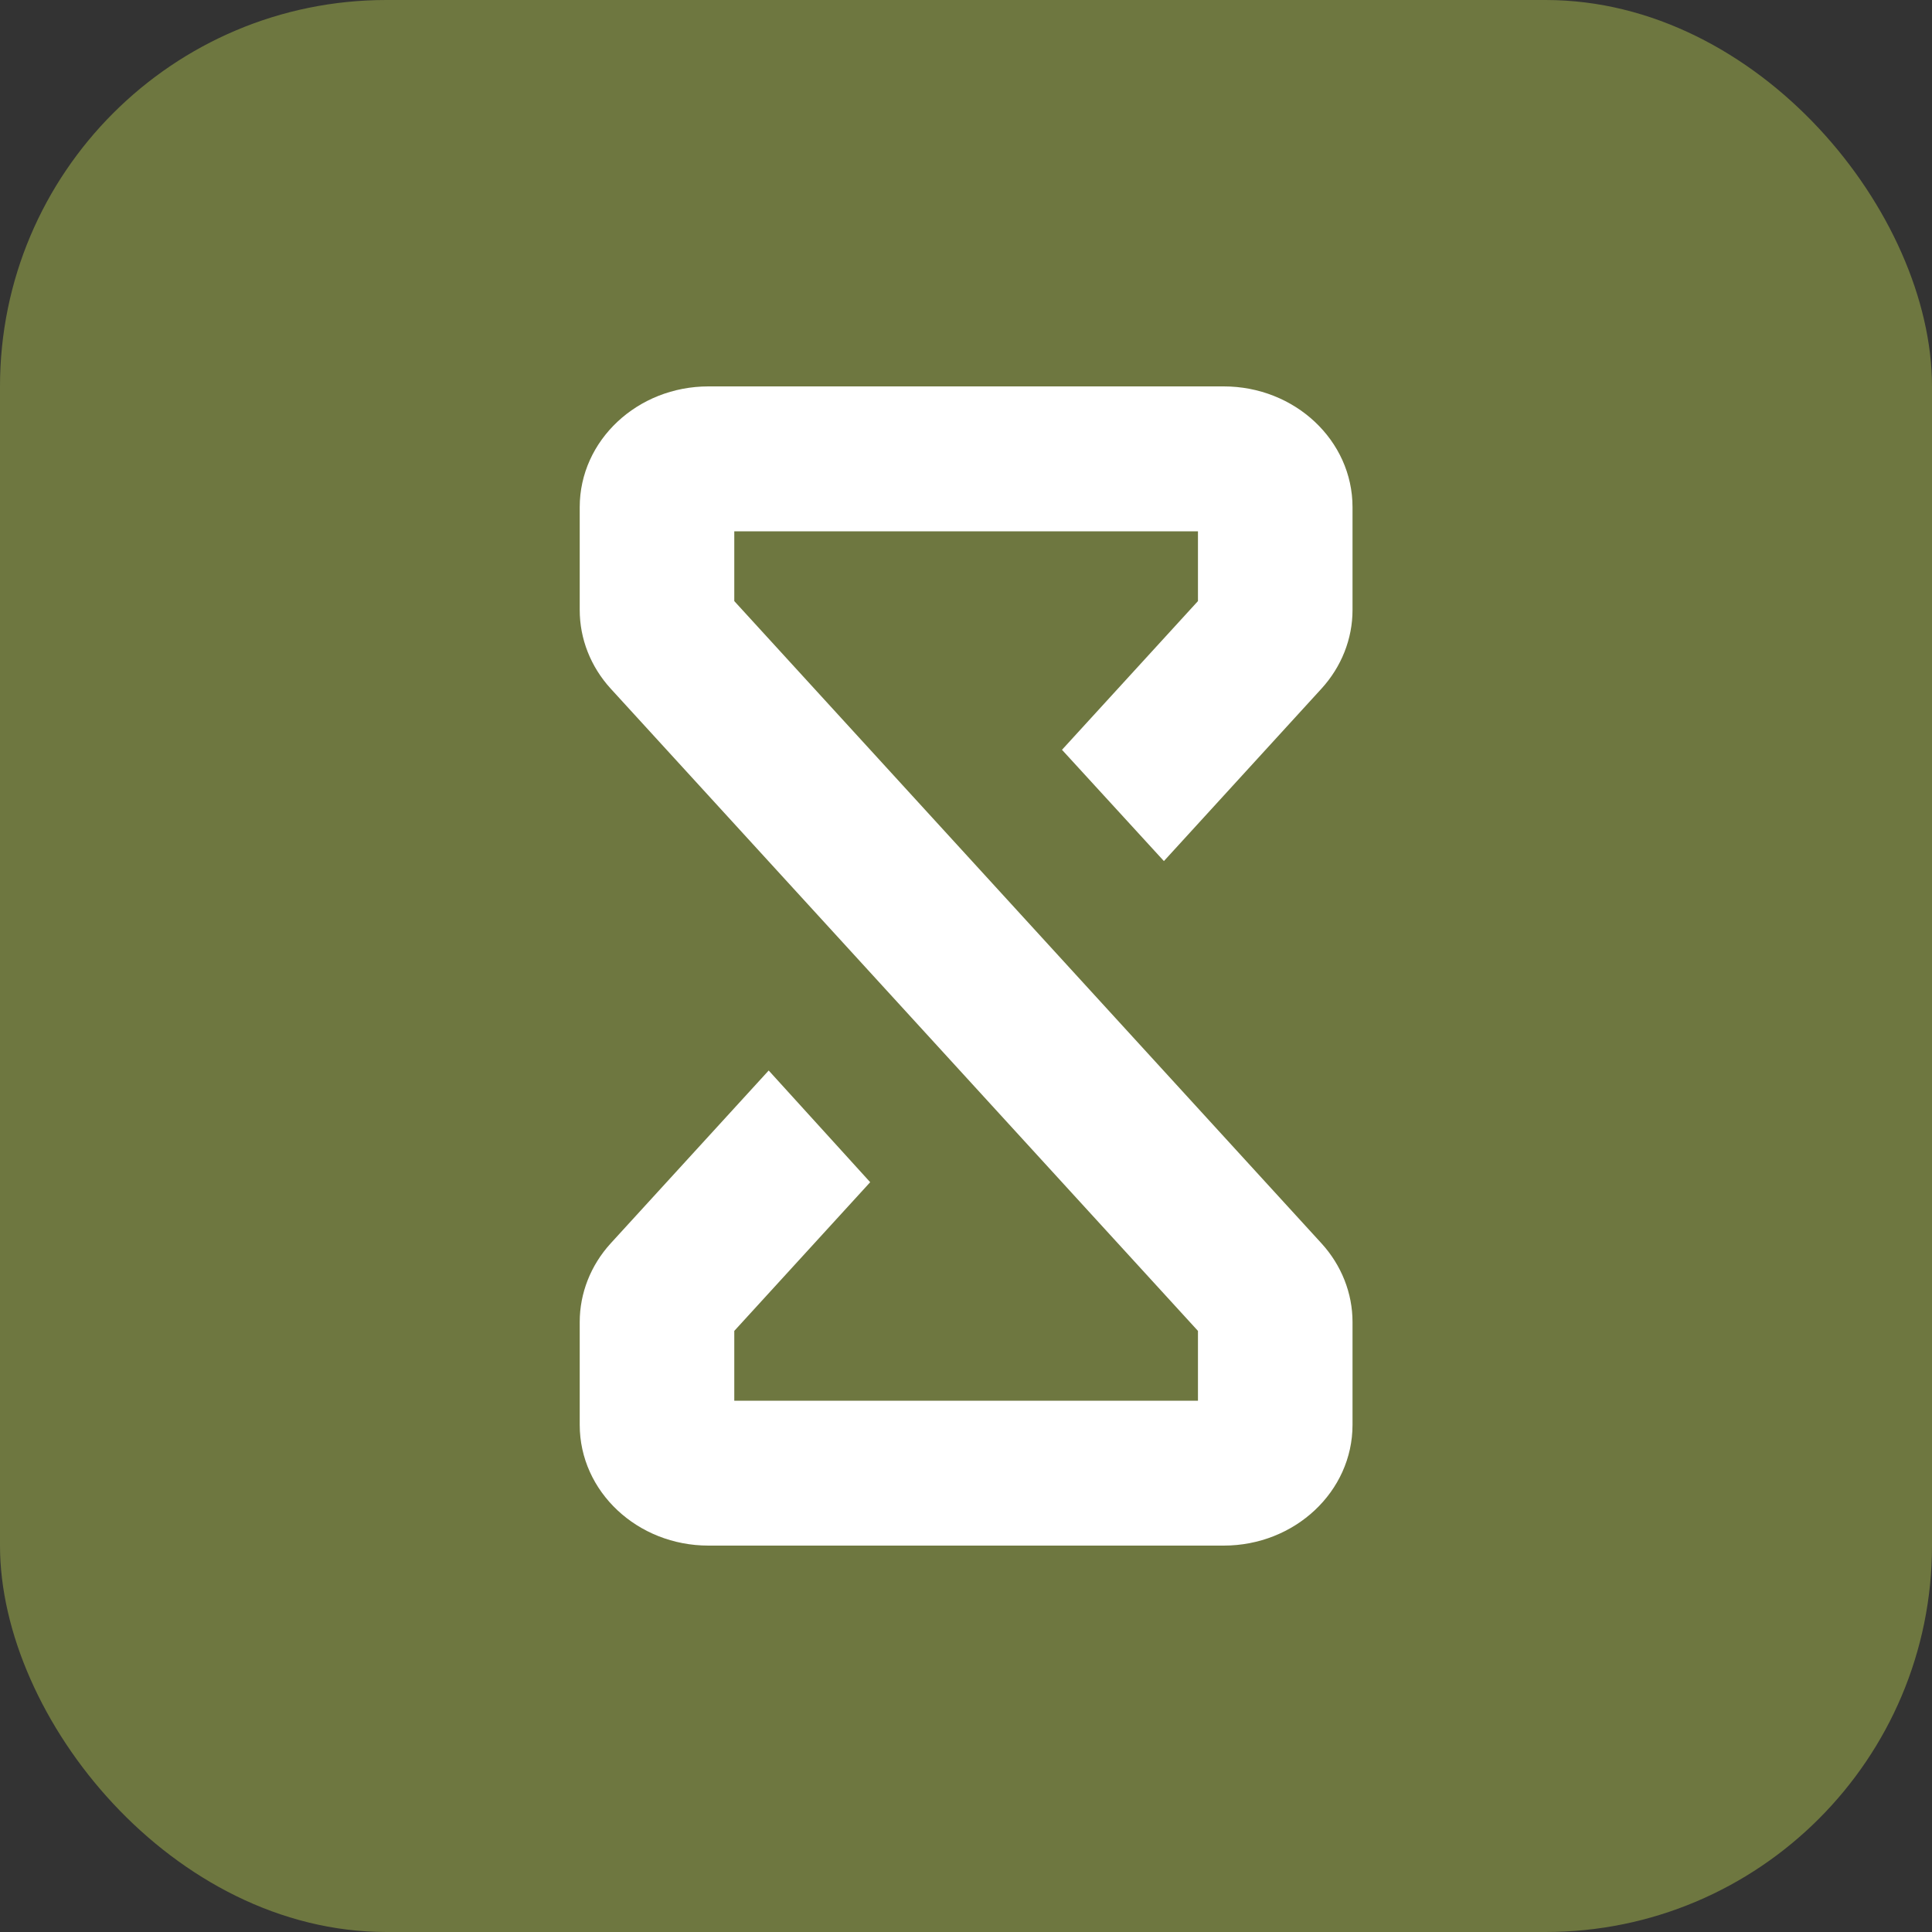
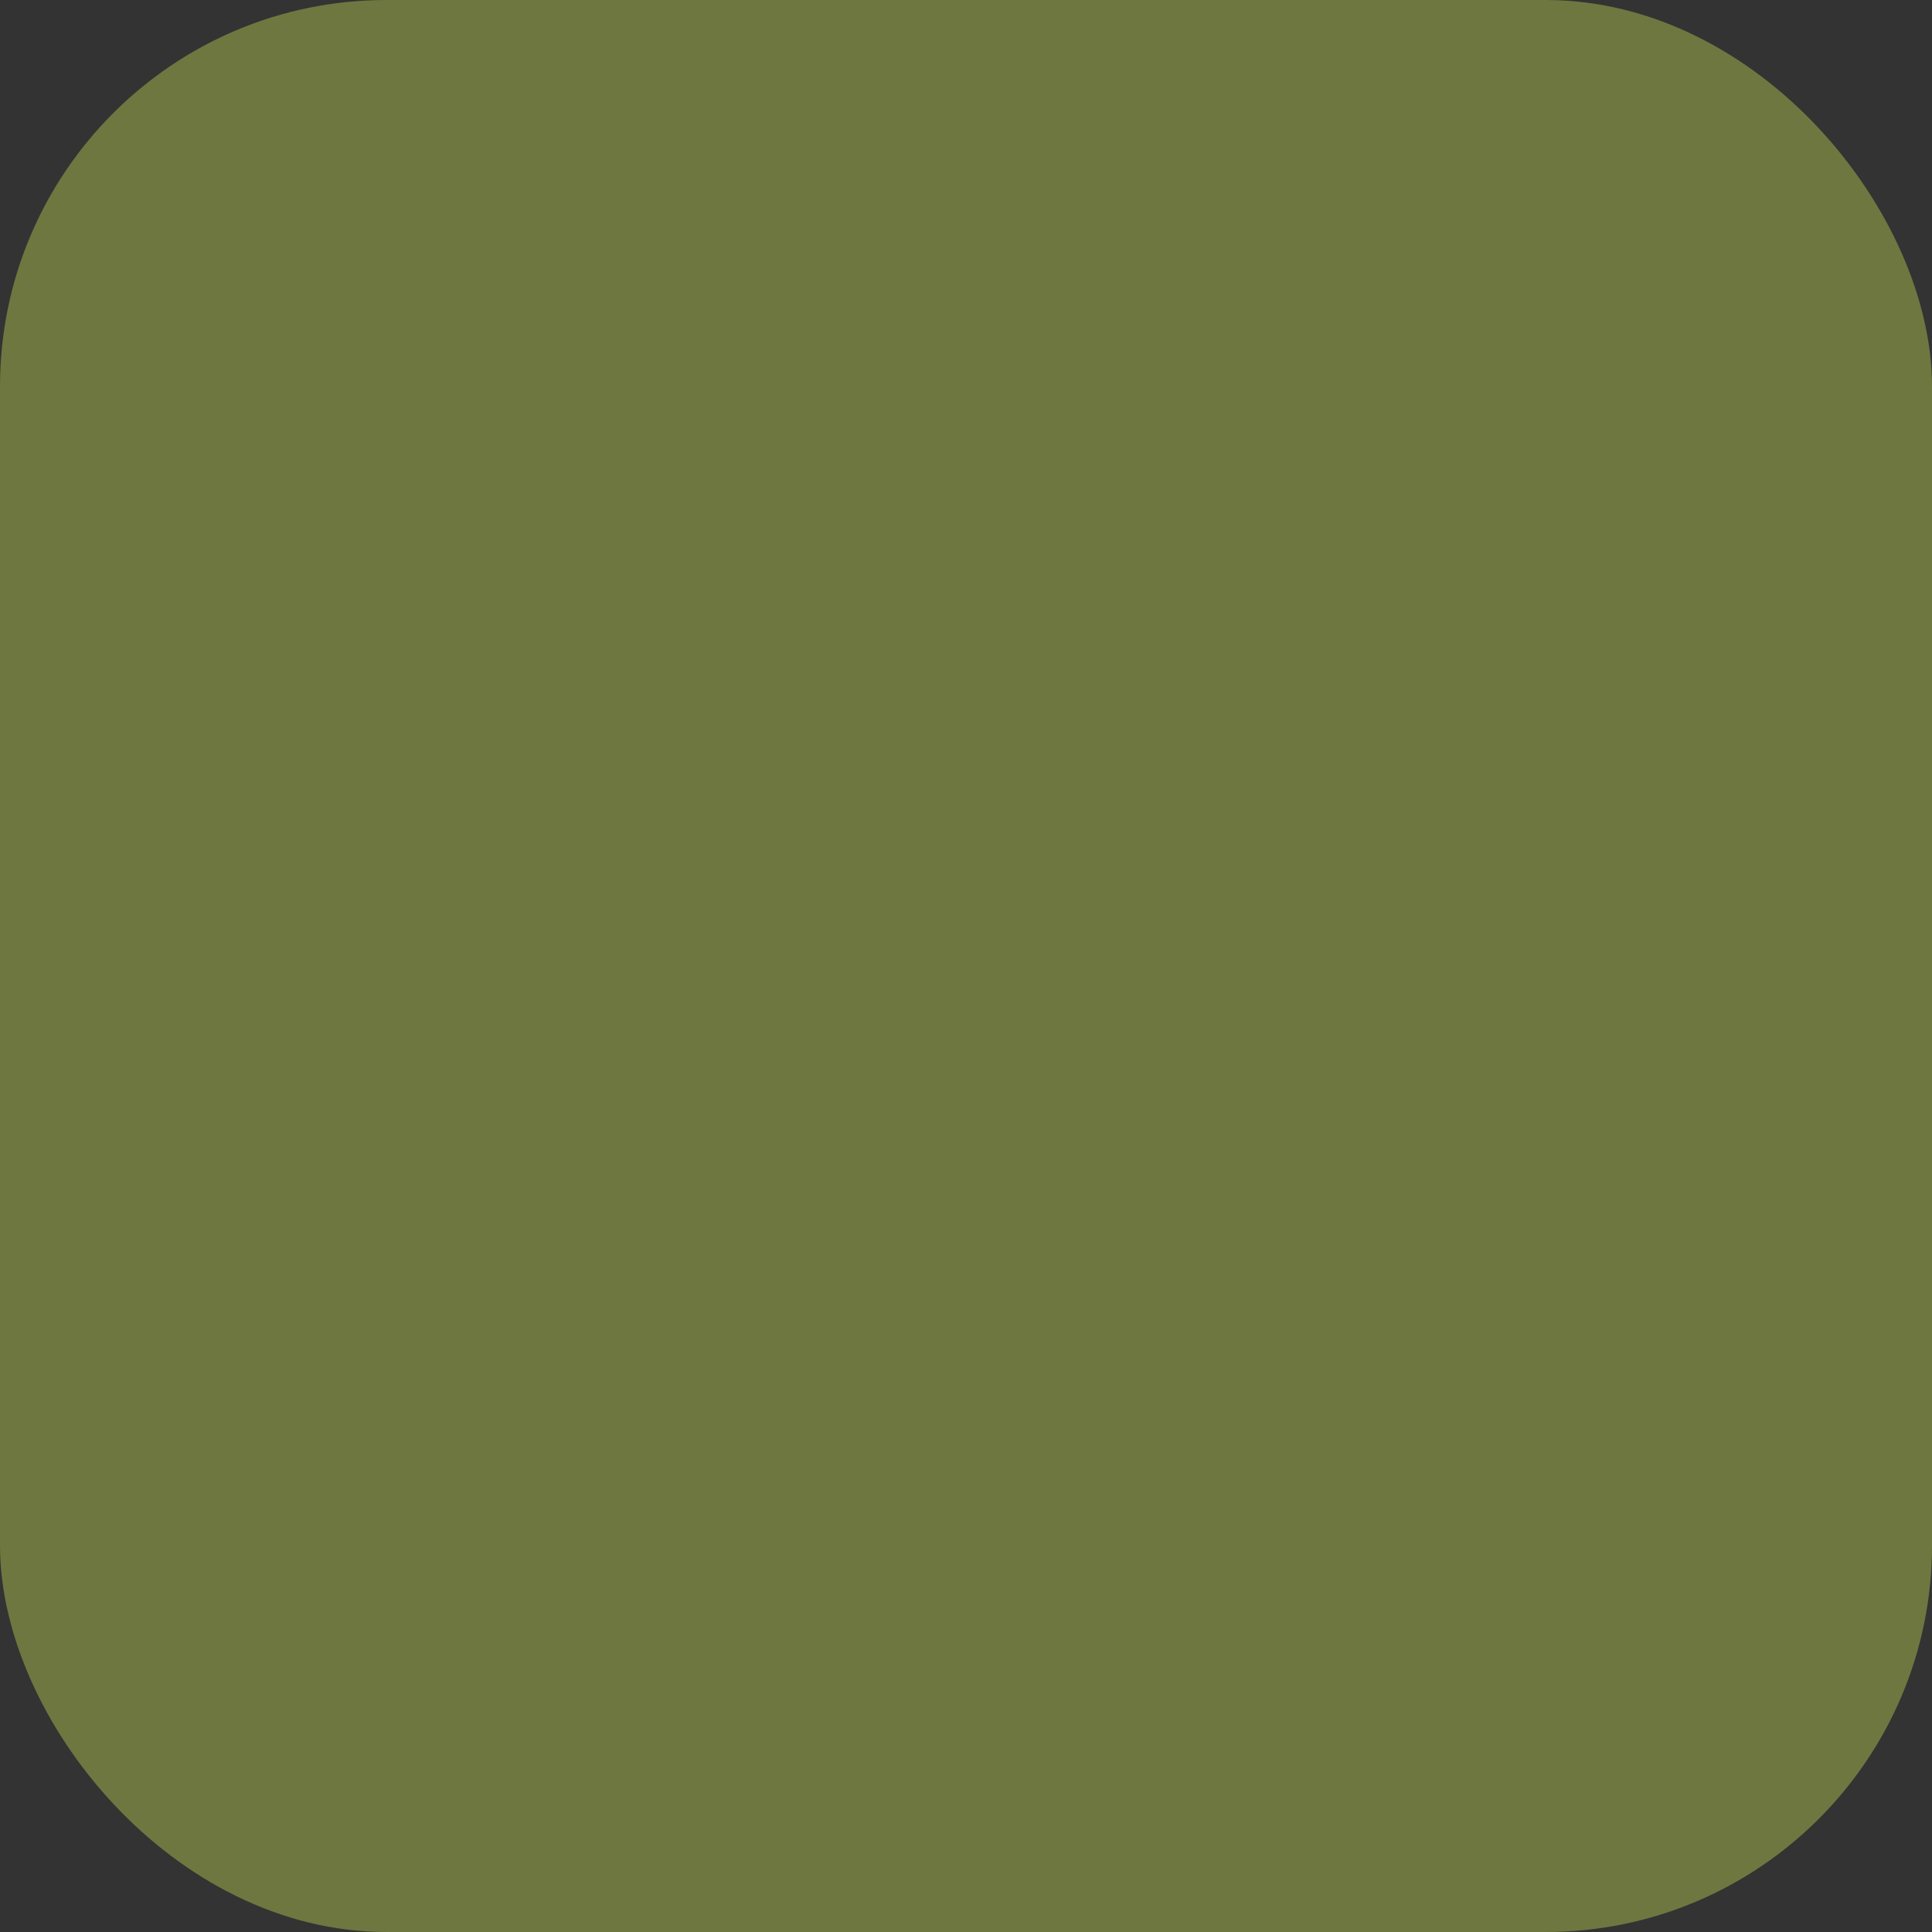
<svg xmlns="http://www.w3.org/2000/svg" width="32" height="32" viewBox="0 0 32 32" fill="none">
  <rect x="0" y="0" width="32" height="32" fill="#333333" stroke="none" />
  <g clip-path="url(#clip0_382_2640)">
    <rect width="32" height="32" rx="6.4" fill="#6E7740" />
-     <path fill-rule="evenodd" clip-rule="evenodd" d="M12.162 8.8V9.956L21.888 20.594C22.219 20.957 22.402 21.419 22.402 21.896V23.6C22.402 24.705 21.446 25.6 20.268 25.6H11.735C10.557 25.6 9.602 24.705 9.602 23.6V21.896C9.602 21.419 9.784 20.957 10.115 20.594L12.732 17.731L14.413 19.581L12.162 22.044V23.2H19.842V22.044L10.115 11.406C9.784 11.043 9.602 10.582 9.602 10.104V8.4C9.602 7.295 10.557 6.4 11.735 6.4H20.268C21.446 6.4 22.402 7.295 22.402 8.4V10.104C22.402 10.582 22.219 11.043 21.888 11.406L19.278 14.262L17.59 12.419L19.842 9.956V8.8H12.162Z" fill="white" />
  </g>
  <defs>
    <clipPath id="clip0_382_2640">
      <rect width="32" height="32" rx="6.4" fill="white" />
    </clipPath>
  </defs>
</svg>